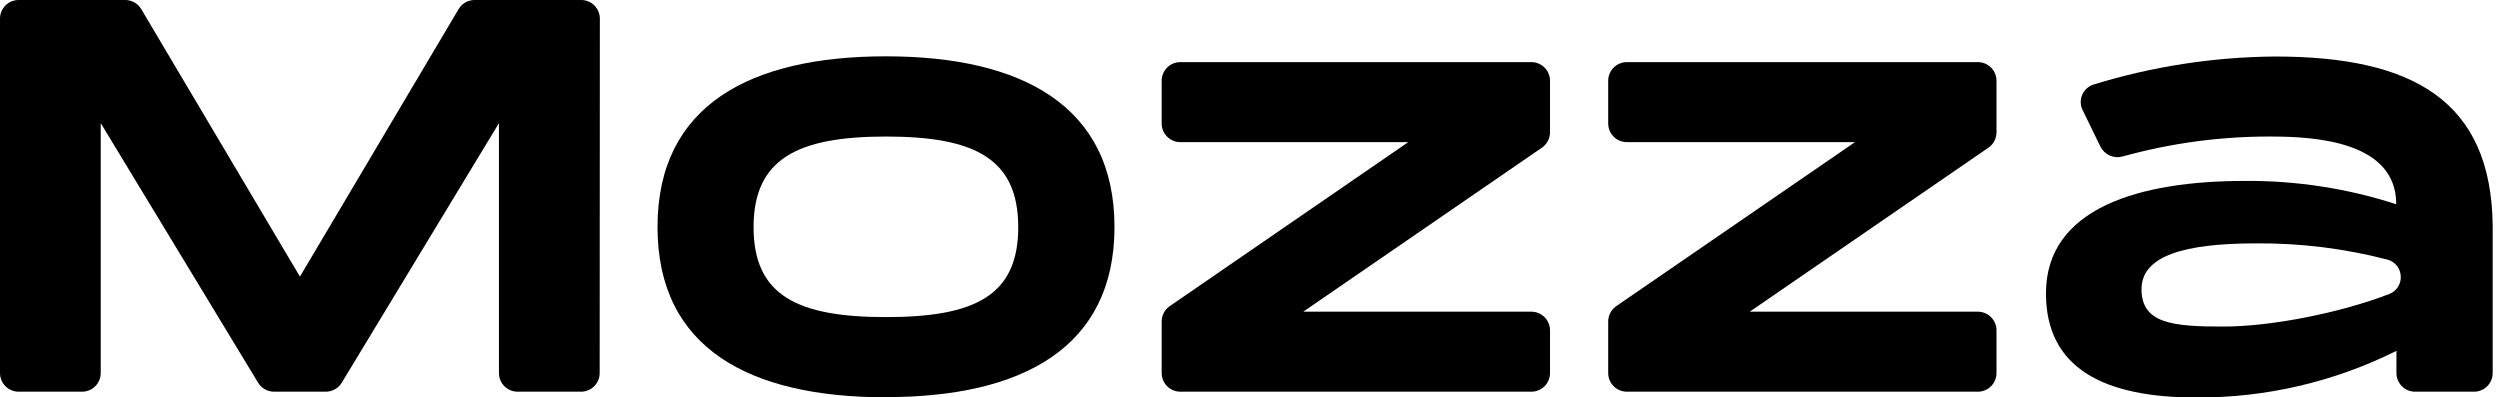
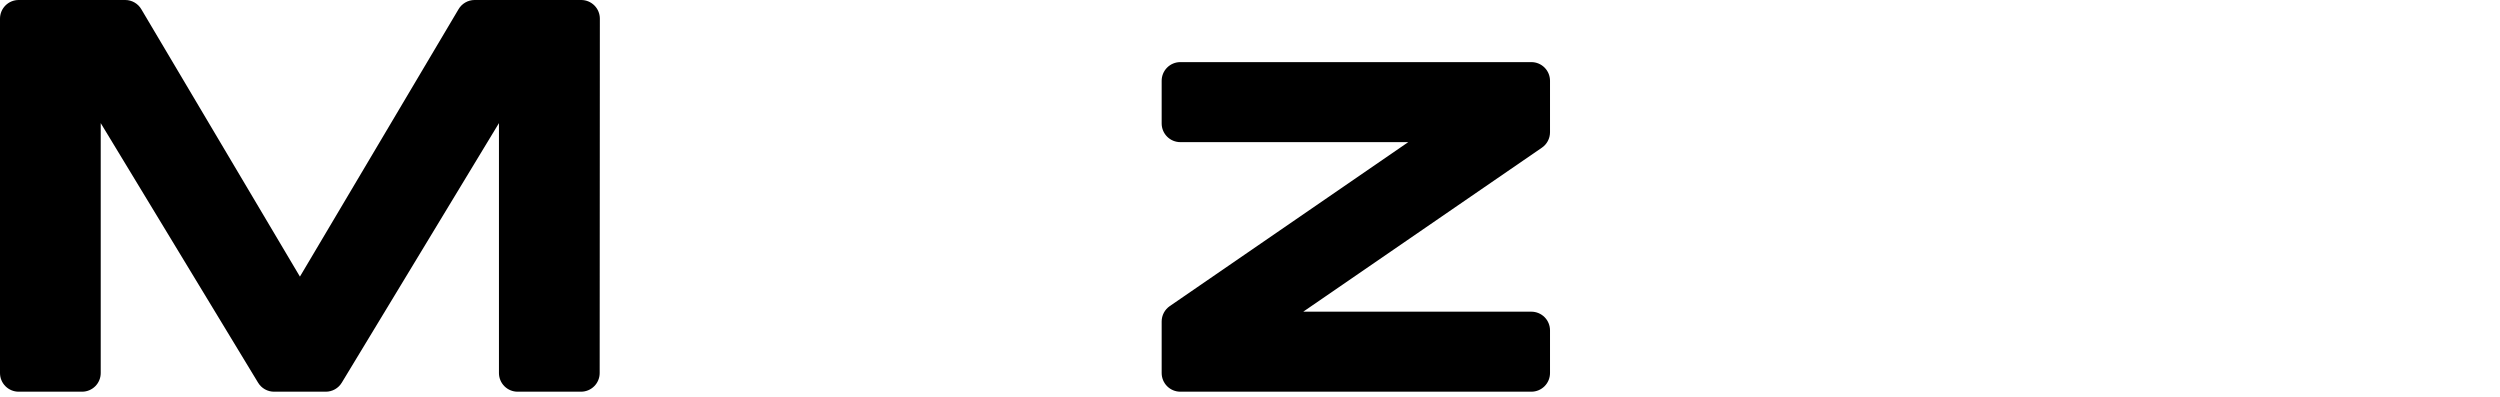
<svg xmlns="http://www.w3.org/2000/svg" width="239" height="38" viewBox="0 0 239 38" fill="none">
  <path d="M57.346 1.783C57.346 1.31 57.159 0.857 56.824 0.522C56.49 0.188 56.036 0 55.563 0L45.364 0C45.053 0.002 44.747 0.085 44.478 0.242C44.209 0.398 43.986 0.622 43.83 0.892L28.673 26.444L13.516 0.892C13.361 0.622 13.137 0.398 12.868 0.242C12.599 0.085 12.294 0.002 11.983 0L1.783 0C1.31 0 0.857 0.188 0.522 0.522C0.188 0.857 0 1.31 0 1.783L0 35.663C0 36.136 0.188 36.59 0.522 36.924C0.857 37.258 1.31 37.446 1.783 37.446H7.846C8.319 37.446 8.772 37.258 9.107 36.924C9.441 36.59 9.629 36.136 9.629 35.663V11.769L24.674 36.586C24.833 36.848 25.057 37.066 25.324 37.216C25.591 37.367 25.892 37.446 26.199 37.446H31.147C31.454 37.446 31.756 37.367 32.023 37.216C32.29 37.066 32.513 36.848 32.672 36.586L47.7 11.769V35.663C47.7 36.136 47.888 36.59 48.222 36.924C48.556 37.258 49.01 37.446 49.483 37.446H55.545C56.018 37.446 56.472 37.258 56.806 36.924C57.141 36.59 57.329 36.136 57.329 35.663L57.346 1.783Z" fill="black" />
-   <path d="M84.701 30.314C76.231 30.314 72.041 28.245 72.041 21.719C72.041 15.193 76.231 13.053 84.701 13.053C93.171 13.053 97.344 15.157 97.344 21.719C97.344 28.281 93.171 30.314 84.701 30.314ZM84.701 37.964C97.701 37.964 106.545 33.256 106.545 21.701C106.545 10.146 97.719 5.385 84.701 5.385C71.684 5.385 62.858 10.093 62.858 21.701C62.858 33.309 71.666 37.981 84.701 37.981V37.964Z" fill="black" />
  <path d="M148.181 7.721C148.181 7.248 147.993 6.795 147.659 6.46C147.324 6.126 146.871 5.938 146.398 5.938H112.839C112.366 5.938 111.912 6.126 111.578 6.46C111.243 6.795 111.055 7.248 111.055 7.721V11.805C111.055 12.277 111.243 12.731 111.578 13.065C111.912 13.4 112.366 13.588 112.839 13.588H134.629L111.827 29.266C111.589 29.43 111.395 29.649 111.26 29.904C111.126 30.16 111.056 30.444 111.055 30.733V35.663C111.055 36.136 111.243 36.59 111.578 36.924C111.912 37.258 112.366 37.446 112.839 37.446H146.398C146.871 37.446 147.324 37.258 147.659 36.924C147.993 36.59 148.181 36.136 148.181 35.663V31.58C148.181 31.107 147.993 30.653 147.659 30.319C147.324 29.985 146.871 29.797 146.398 29.797H124.59L147.405 14.118C147.644 13.955 147.839 13.736 147.974 13.48C148.109 13.225 148.18 12.941 148.181 12.652V7.721Z" fill="black" />
-   <path d="M190.865 7.721C190.865 7.248 190.677 6.795 190.343 6.46C190.008 6.126 189.555 5.938 189.082 5.938H155.527C155.054 5.938 154.601 6.126 154.266 6.46C153.932 6.795 153.744 7.248 153.744 7.721V11.805C153.744 12.277 153.932 12.731 154.266 13.065C154.601 13.4 155.054 13.588 155.527 13.588H177.335L154.515 29.266C154.278 29.43 154.083 29.649 153.949 29.904C153.815 30.16 153.744 30.444 153.744 30.733V35.663C153.744 36.136 153.932 36.59 154.266 36.924C154.601 37.258 155.054 37.446 155.527 37.446H189.082C189.555 37.446 190.008 37.258 190.343 36.924C190.677 36.59 190.865 36.136 190.865 35.663V31.58C190.865 31.107 190.677 30.653 190.343 30.319C190.008 29.985 189.555 29.797 189.082 29.797H167.274L190.094 14.118C190.332 13.954 190.526 13.735 190.66 13.48C190.795 13.224 190.865 12.94 190.865 12.652V7.721Z" fill="black" />
-   <path d="M229.514 26.493C229.517 26.838 229.415 27.176 229.223 27.462C229.03 27.748 228.756 27.97 228.436 28.098C223.75 29.908 217.148 31.219 212.539 31.219C207.778 31.219 204.728 30.951 204.728 27.652C204.728 24.443 208.848 23.266 215.695 23.266C219.937 23.233 224.165 23.758 228.271 24.826C228.632 24.929 228.95 25.148 229.175 25.449C229.4 25.75 229.519 26.117 229.514 26.493ZM217.514 5.403C211.63 5.446 205.783 6.347 200.159 8.078C199.915 8.151 199.691 8.278 199.501 8.447C199.311 8.617 199.16 8.826 199.059 9.06C198.959 9.294 198.91 9.547 198.918 9.802C198.925 10.056 198.988 10.306 199.103 10.534L200.801 14.016C200.99 14.394 201.304 14.696 201.69 14.868C202.077 15.041 202.511 15.073 202.919 14.961C207.536 13.678 212.307 13.037 217.099 13.053C221.379 13.053 229.082 13.534 229.082 19.526C224.401 18.009 219.506 17.256 214.585 17.297C204.581 17.297 195.594 19.864 195.594 28.049C195.594 35.182 201.104 37.999 209.931 37.999C216.582 38.041 223.149 36.513 229.1 33.541V35.663C229.1 36.136 229.288 36.59 229.622 36.924C229.957 37.259 230.41 37.446 230.883 37.446H236.518C236.991 37.446 237.444 37.259 237.779 36.924C238.113 36.59 238.301 36.136 238.301 35.663V21.558C238.163 9.629 230.673 5.403 217.514 5.403Z" fill="black" />
</svg>